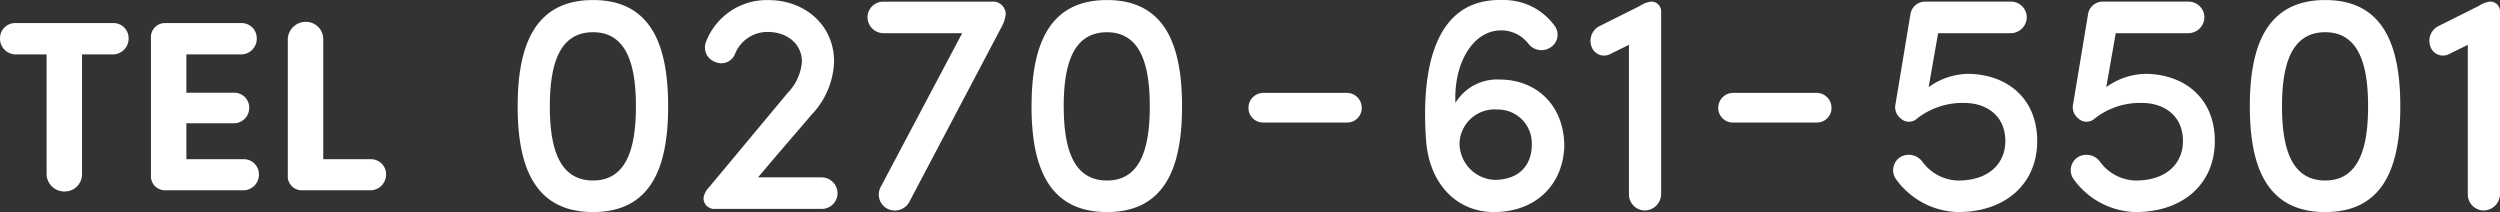
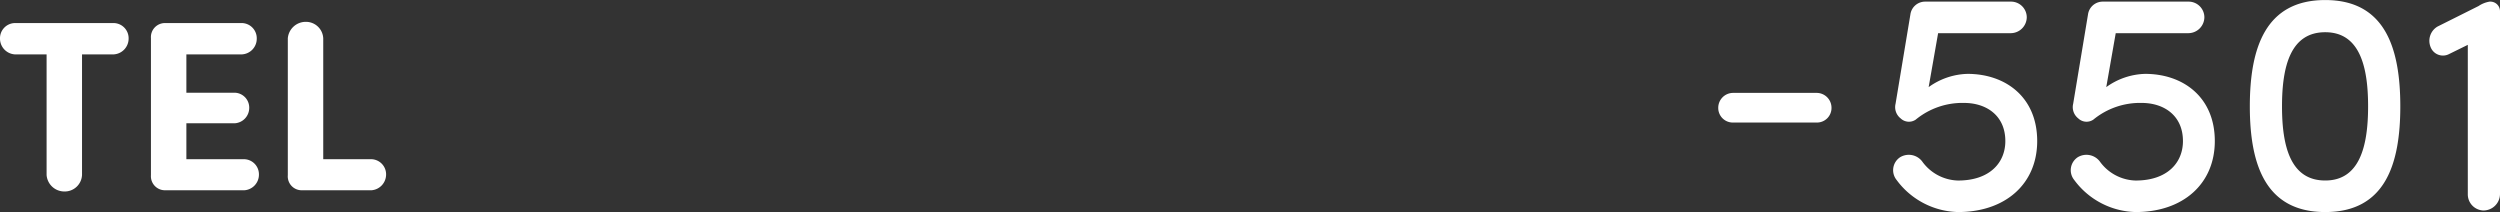
<svg xmlns="http://www.w3.org/2000/svg" width="309.057" height="26.214" viewBox="0 0 309.057 26.214">
  <rect x="0" y="0" width="309.057" height="26.214" fill="#333333" stroke="none" />
  <g id="グループ_14914" data-name="グループ 14914" transform="translate(-188.42 -6766.082)">
    <path id="パス" d="M14.52-16.8a1.957,1.957,0,0,0,1.8-1.92,1.88,1.88,0,0,0-1.8-1.95H2.22a1.88,1.88,0,0,0-1.8,1.95,1.957,1.957,0,0,0,1.8,1.92H6.18V-1.89A2.2,2.2,0,0,0,8.37.15a2.136,2.136,0,0,0,2.19-2.04V-16.8Zm6.3-3.87a1.734,1.734,0,0,0-1.74,1.86V-1.86A1.734,1.734,0,0,0,20.82,0h9.81a1.934,1.934,0,0,0,1.8-1.92,1.872,1.872,0,0,0-1.8-1.92H23.46V-8.28h5.97a1.906,1.906,0,0,0,1.8-1.89,1.845,1.845,0,0,0-1.8-1.89H23.46V-16.8h6.9a1.934,1.934,0,0,0,1.8-1.92,1.88,1.88,0,0,0-1.8-1.95Zm19.56,1.89a2.136,2.136,0,0,0-2.19-2.04A2.22,2.22,0,0,0,36-18.78V-1.86A1.717,1.717,0,0,0,37.74,0h8.61a1.956,1.956,0,0,0,1.8-1.92,1.872,1.872,0,0,0-1.8-1.92H40.38Z" transform="translate(188 6789.603)" fill="#fff" />
-     <path id="パス_40342" data-name="パス 40342" d="M2.34-12.675C2.34-5.46,4.29.39,11.661.39s9.282-5.85,9.282-13.065c0-7.254-1.911-13.143-9.282-13.143S2.34-19.929,2.34-12.675Zm3.978,0c0-5.031,1.092-9.165,5.343-9.165,4.212,0,5.3,4.134,5.3,9.165s-1.092,9.165-5.3,9.165C7.41-3.51,6.318-7.644,6.318-12.675Zm19.7,9.984a2.317,2.317,0,0,0-.7,1.365A1.323,1.323,0,0,0,26.754,0H39.936a1.948,1.948,0,0,0,1.95-1.911A1.99,1.99,0,0,0,39.936-3.9H32.058c3.12-3.7,3.705-4.329,6.63-7.761a9.956,9.956,0,0,0,2.769-6.552c0-4.524-3.627-7.6-8.112-7.6a8.039,8.039,0,0,0-7.683,5.07,1.893,1.893,0,0,0,1.092,2.574,1.832,1.832,0,0,0,2.5-1.092,4.314,4.314,0,0,1,4.017-2.613c2.379,0,4.212,1.482,4.212,3.666a6.213,6.213,0,0,1-1.755,3.861ZM62.166-22.5a4.068,4.068,0,0,0,.507-1.56,1.559,1.559,0,0,0-1.716-1.56H47.541a1.948,1.948,0,0,0-1.95,1.911,1.99,1.99,0,0,0,1.95,1.989h9.75L47.229-2.73a1.985,1.985,0,0,0,.78,2.691A2.037,2.037,0,0,0,50.778-.9Zm3.7,9.828C65.871-5.46,67.821.39,75.192.39s9.282-5.85,9.282-13.065c0-7.254-1.911-13.143-9.282-13.143S65.871-19.929,65.871-12.675Zm3.978,0c0-5.031,1.092-9.165,5.343-9.165,4.212,0,5.3,4.134,5.3,9.165S79.4-3.51,75.192-3.51C70.941-3.51,69.849-7.644,69.849-12.675Z" transform="translate(250.074 6791.906)" fill="#fff" />
-     <path id="パス_40344" data-name="パス 40344" d="M4.446-11.037A1.84,1.84,0,0,0,2.613-9.165,1.8,1.8,0,0,0,4.446-7.371H14.781a1.8,1.8,0,0,0,1.833-1.794,1.84,1.84,0,0,0-1.833-1.872Z" transform="translate(340.148 6788.603)" fill="#fff" />
    <path id="パス_40346" data-name="パス 40346" d="M4.446-11.037A1.84,1.84,0,0,0,2.613-9.165,1.8,1.8,0,0,0,4.446-7.371H14.781a1.8,1.8,0,0,0,1.833-1.794,1.84,1.84,0,0,0-1.833-1.872Z" transform="translate(398.222 6788.603)" fill="#fff" />
    <path id="パス_40347" data-name="パス 40347" d="M5.733-5.889A2.08,2.08,0,0,0,3.042-6.4a1.918,1.918,0,0,0-.468,2.808A9.71,9.71,0,0,0,10.179.39c5.889,0,9.789-3.51,9.789-8.775,0-5.421-3.9-8.307-8.619-8.307a8.551,8.551,0,0,0-4.8,1.638l1.17-6.669h9.009a1.99,1.99,0,0,0,1.95-1.989,1.948,1.948,0,0,0-1.95-1.911H6.123a1.837,1.837,0,0,0-1.833,1.6L2.457-12.987a1.758,1.758,0,0,0,.624,1.794,1.483,1.483,0,0,0,1.872.156A9.094,9.094,0,0,1,10.92-13.1c2.769,0,5.109,1.56,5.109,4.719,0,2.652-1.911,4.875-5.85,4.875A5.636,5.636,0,0,1,5.733-5.889Zm21.957,0A2.08,2.08,0,0,0,25-6.4a1.918,1.918,0,0,0-.468,2.808A9.71,9.71,0,0,0,32.136.39c5.889,0,9.789-3.51,9.789-8.775,0-5.421-3.9-8.307-8.619-8.307a8.551,8.551,0,0,0-4.8,1.638l1.17-6.669h9.009a1.99,1.99,0,0,0,1.95-1.989,1.948,1.948,0,0,0-1.95-1.911H28.08a1.837,1.837,0,0,0-1.833,1.6L24.414-12.987a1.758,1.758,0,0,0,.624,1.794,1.483,1.483,0,0,0,1.872.156A9.094,9.094,0,0,1,32.877-13.1c2.769,0,5.109,1.56,5.109,4.719,0,2.652-1.911,4.875-5.85,4.875A5.636,5.636,0,0,1,27.69-5.889Zm18.564-6.786C46.254-5.46,48.2.39,55.575.39s9.282-5.85,9.282-13.065c0-7.254-1.911-13.143-9.282-13.143S46.254-19.929,46.254-12.675Zm3.978,0c0-5.031,1.092-9.165,5.343-9.165,4.212,0,5.3,4.134,5.3,9.165s-1.092,9.165-5.3,9.165C51.324-3.51,50.232-7.644,50.232-12.675Zm19.227-9.867a2.042,2.042,0,0,0-.858,2.535,1.636,1.636,0,0,0,2.3.858l2.3-1.131V-1.833A1.992,1.992,0,0,0,75.114.195a2.048,2.048,0,0,0,2.067-2.028V-24.414a1.19,1.19,0,0,0-1.209-1.209h-.078a3.431,3.431,0,0,0-1.365.546Z" transform="translate(420.296 6791.906)" fill="#fff" />
-     <path id="パス_40345" data-name="パス 40345" d="M15.561-7.917c0,2.5-1.56,4.29-4.524,4.329A4.532,4.532,0,0,1,6.63-8.229a4.349,4.349,0,0,1,4.719-4.056A4.184,4.184,0,0,1,15.561-7.917Zm2.808-14.742a7.743,7.743,0,0,0-6.435-3.159C3.081-26.091,1.911-16.341,2.5-8.385,2.925-3.042,6.318.39,10.881.39c5.226,0,8.541-3.432,8.7-8.112,0-5.031-3.393-8.268-7.995-8.268A6,6,0,0,0,6.123-13.1c-.234-4.8,2.106-8.97,5.655-8.97a4.252,4.252,0,0,1,3.354,1.638,2.036,2.036,0,0,0,2.808.429A1.857,1.857,0,0,0,18.369-22.659Zm5.46.117a2.042,2.042,0,0,0-.858,2.535,1.636,1.636,0,0,0,2.3.858l2.3-1.131V-1.833A1.992,1.992,0,0,0,29.484.195a2.048,2.048,0,0,0,2.067-2.028V-24.414a1.19,1.19,0,0,0-1.209-1.209h-.078a3.431,3.431,0,0,0-1.365.546Z" transform="translate(362.222 6791.906)" fill="#fff" />
  </g>
</svg>